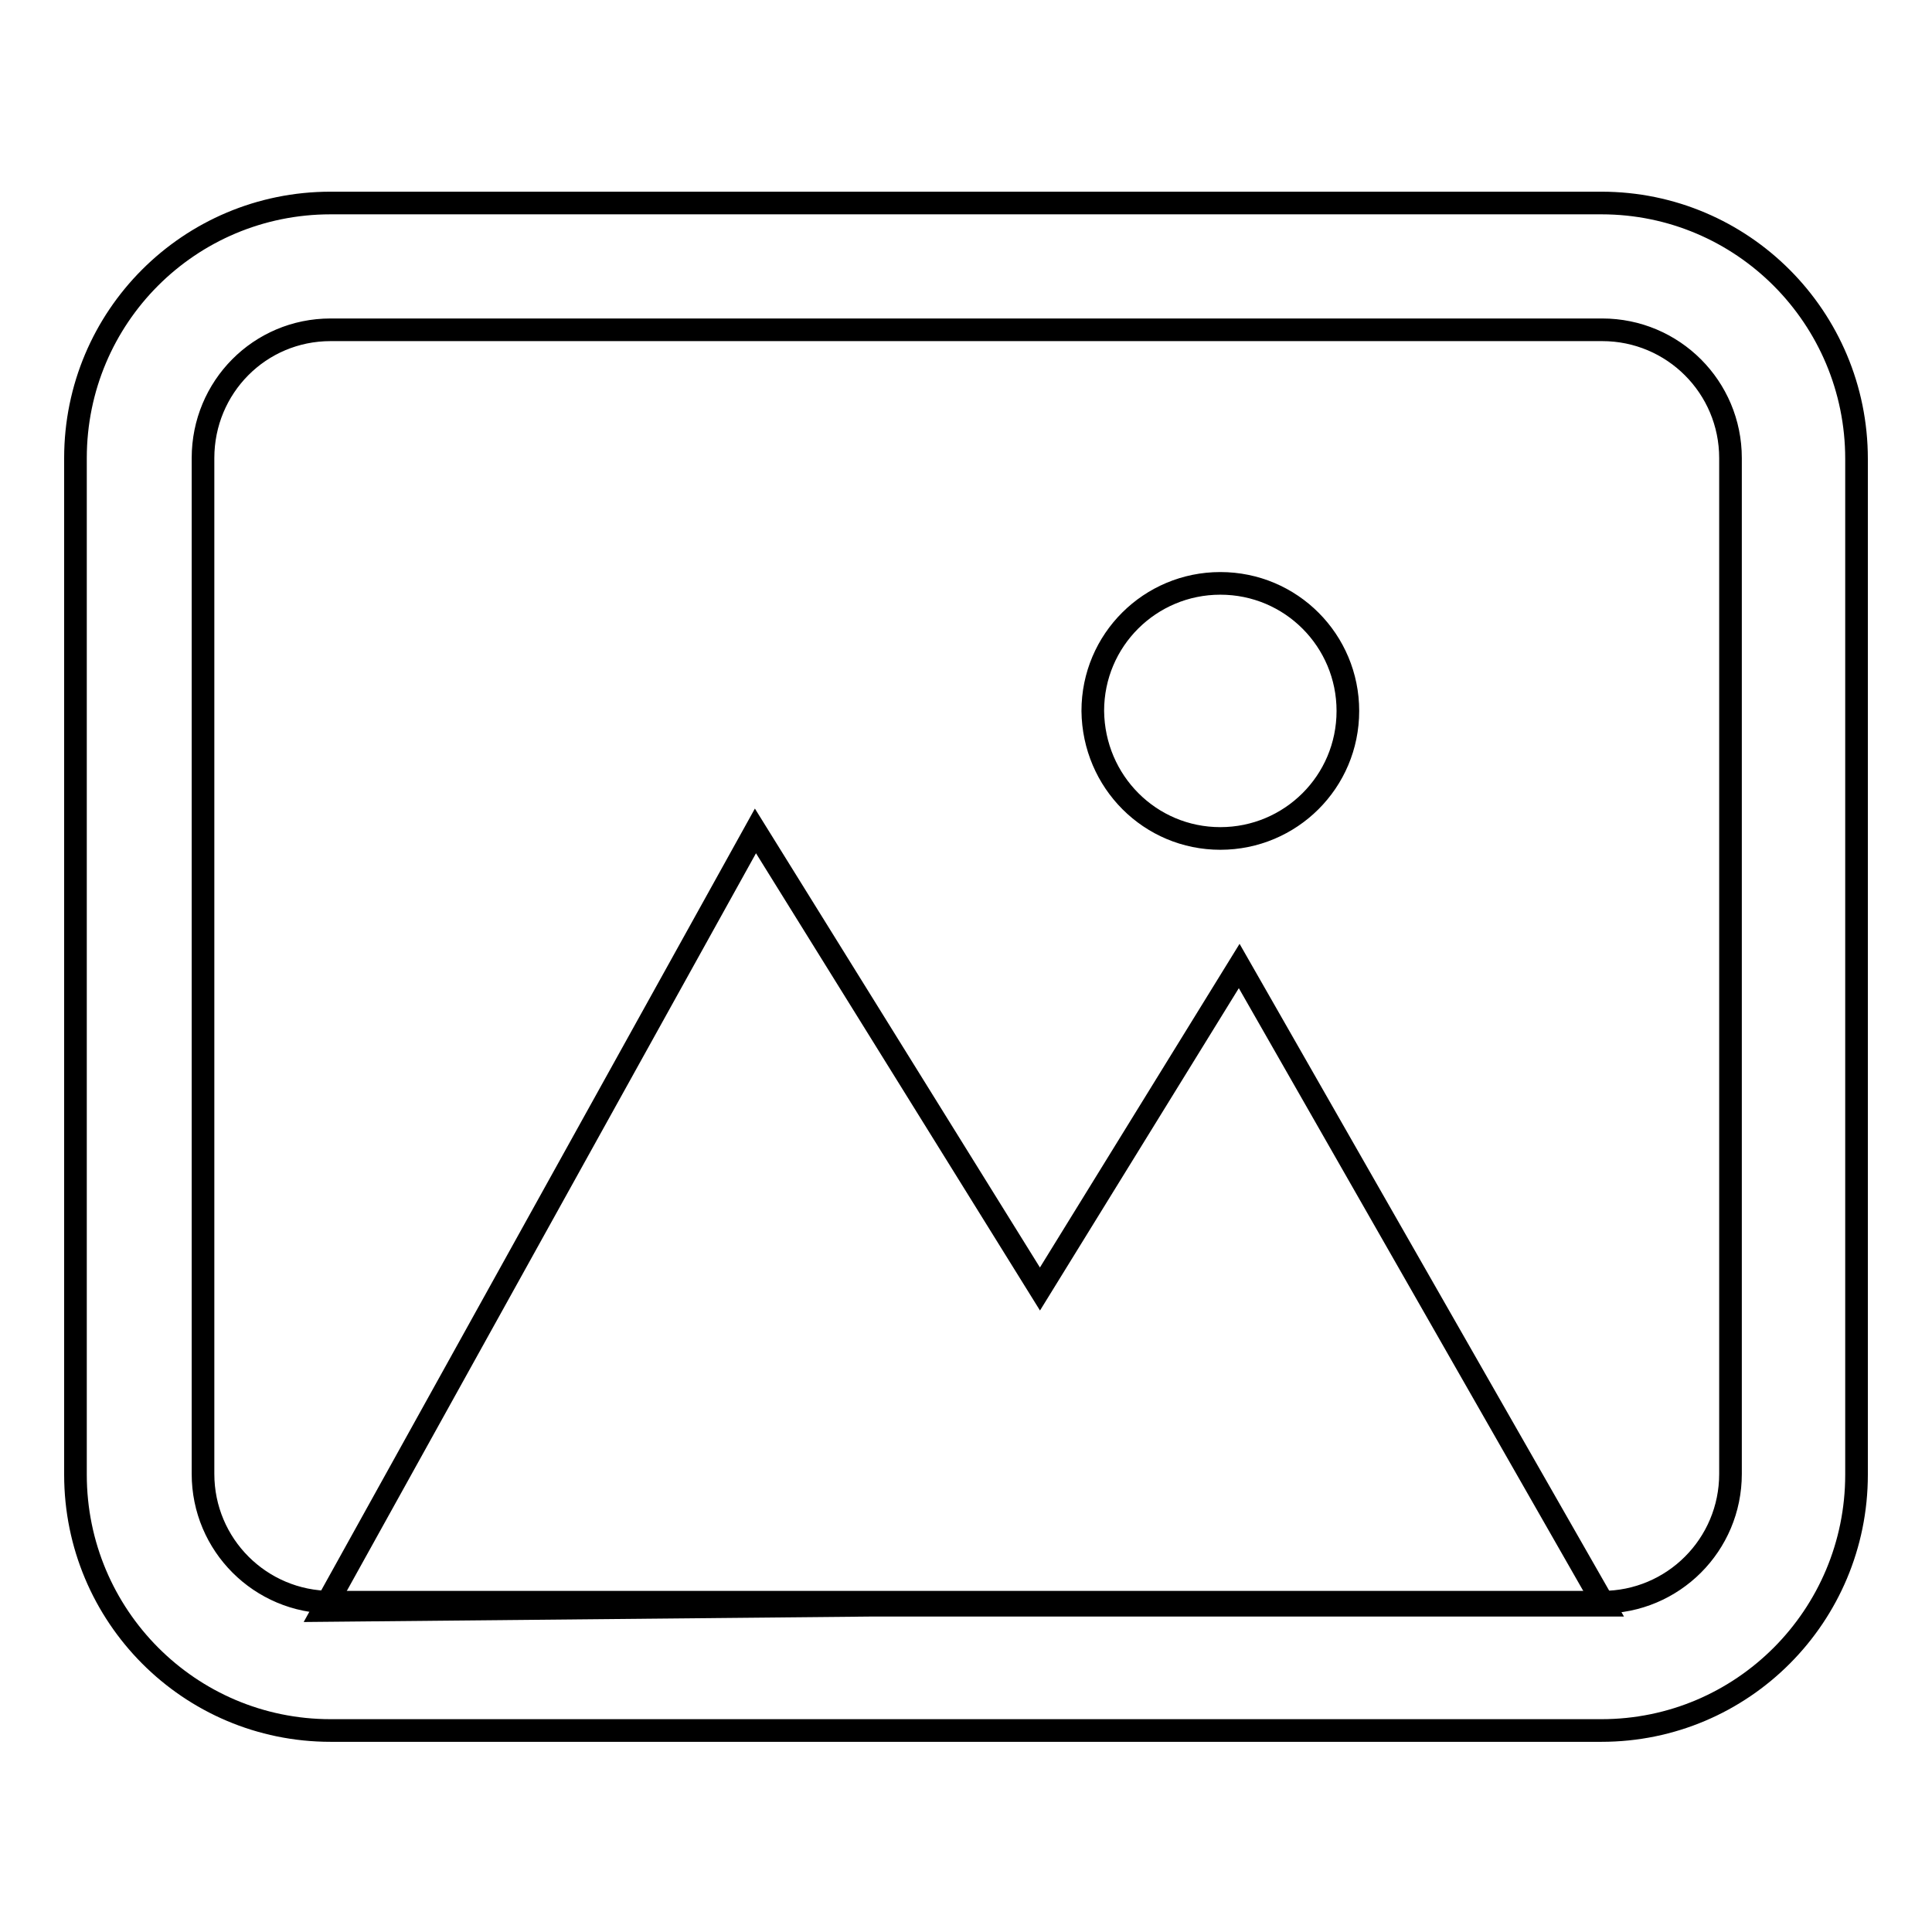
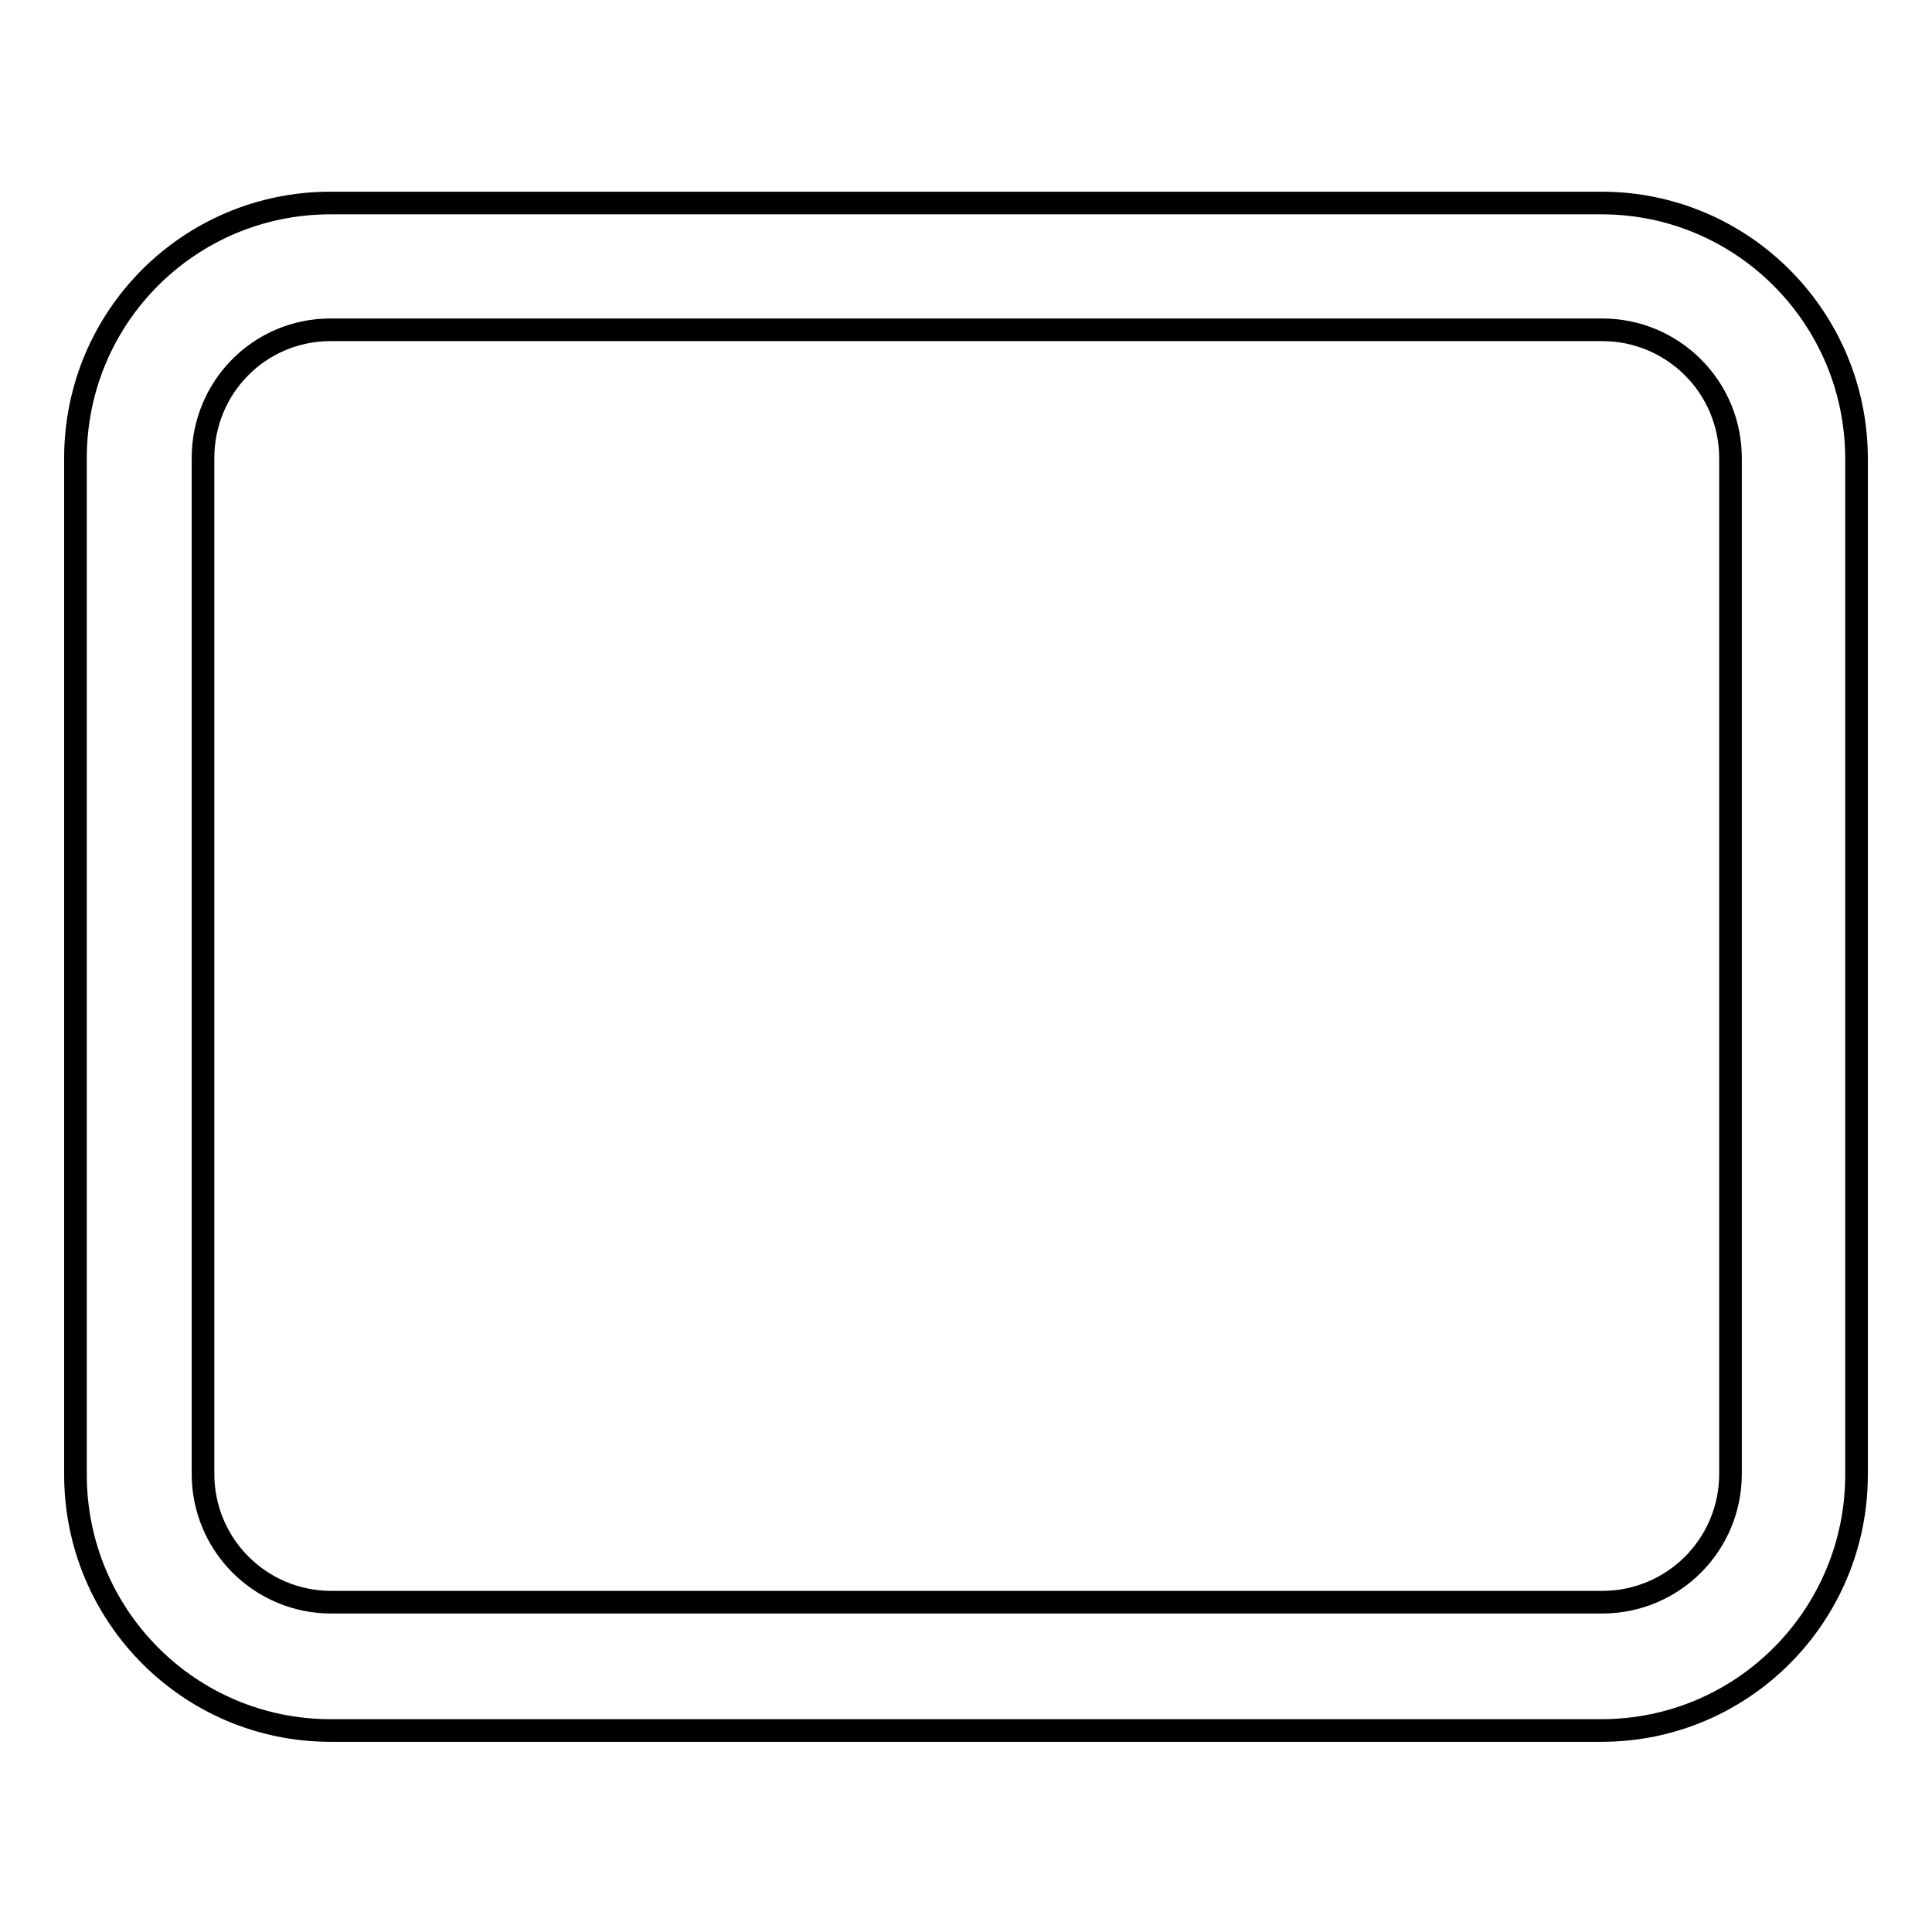
<svg xmlns="http://www.w3.org/2000/svg" version="1.1" x="0px" y="0px" viewBox="0 0 256 256" enable-background="new 0 0 256 256" xml:space="preserve">
  <g>
    <g>
-       <path stroke-width="3" fill-opacity="0" stroke="#000000" d="M161.7,111.1c9.3,0,16.9-7.5,16.9-16.9c0-9.3-7.5-16.9-16.9-16.9c-9.3,0-16.9,7.5-16.9,16.9C144.9,103.6,152.4,111.1,161.7,111.1z M100.1,110.1L42.8,213.4l72.7-0.7h97.1L164.2,128l-26.4,42.8L100.1,110.1z" />
      <path stroke-width="3" fill-opacity="0" stroke="#000000" d="M26.9,60.7L26.9,60.7v134.6c0,9.4,7.6,17,17,17h168.4c9.4,0,17-7.6,17-17V60.7c0-9.4-7.6-17-17-17H43.8C34.4,43.7,26.9,51.3,26.9,60.7L26.9,60.7z M10,60.7C10,42,25.1,26.9,43.8,26.9h168.4c18.7,0,33.8,15.2,33.8,33.9v134.6c0,18.7-15.1,33.9-33.8,33.9H43.8c-18.7,0-33.8-15.2-33.8-33.9V60.7L10,60.7z" />
    </g>
  </g>
</svg>